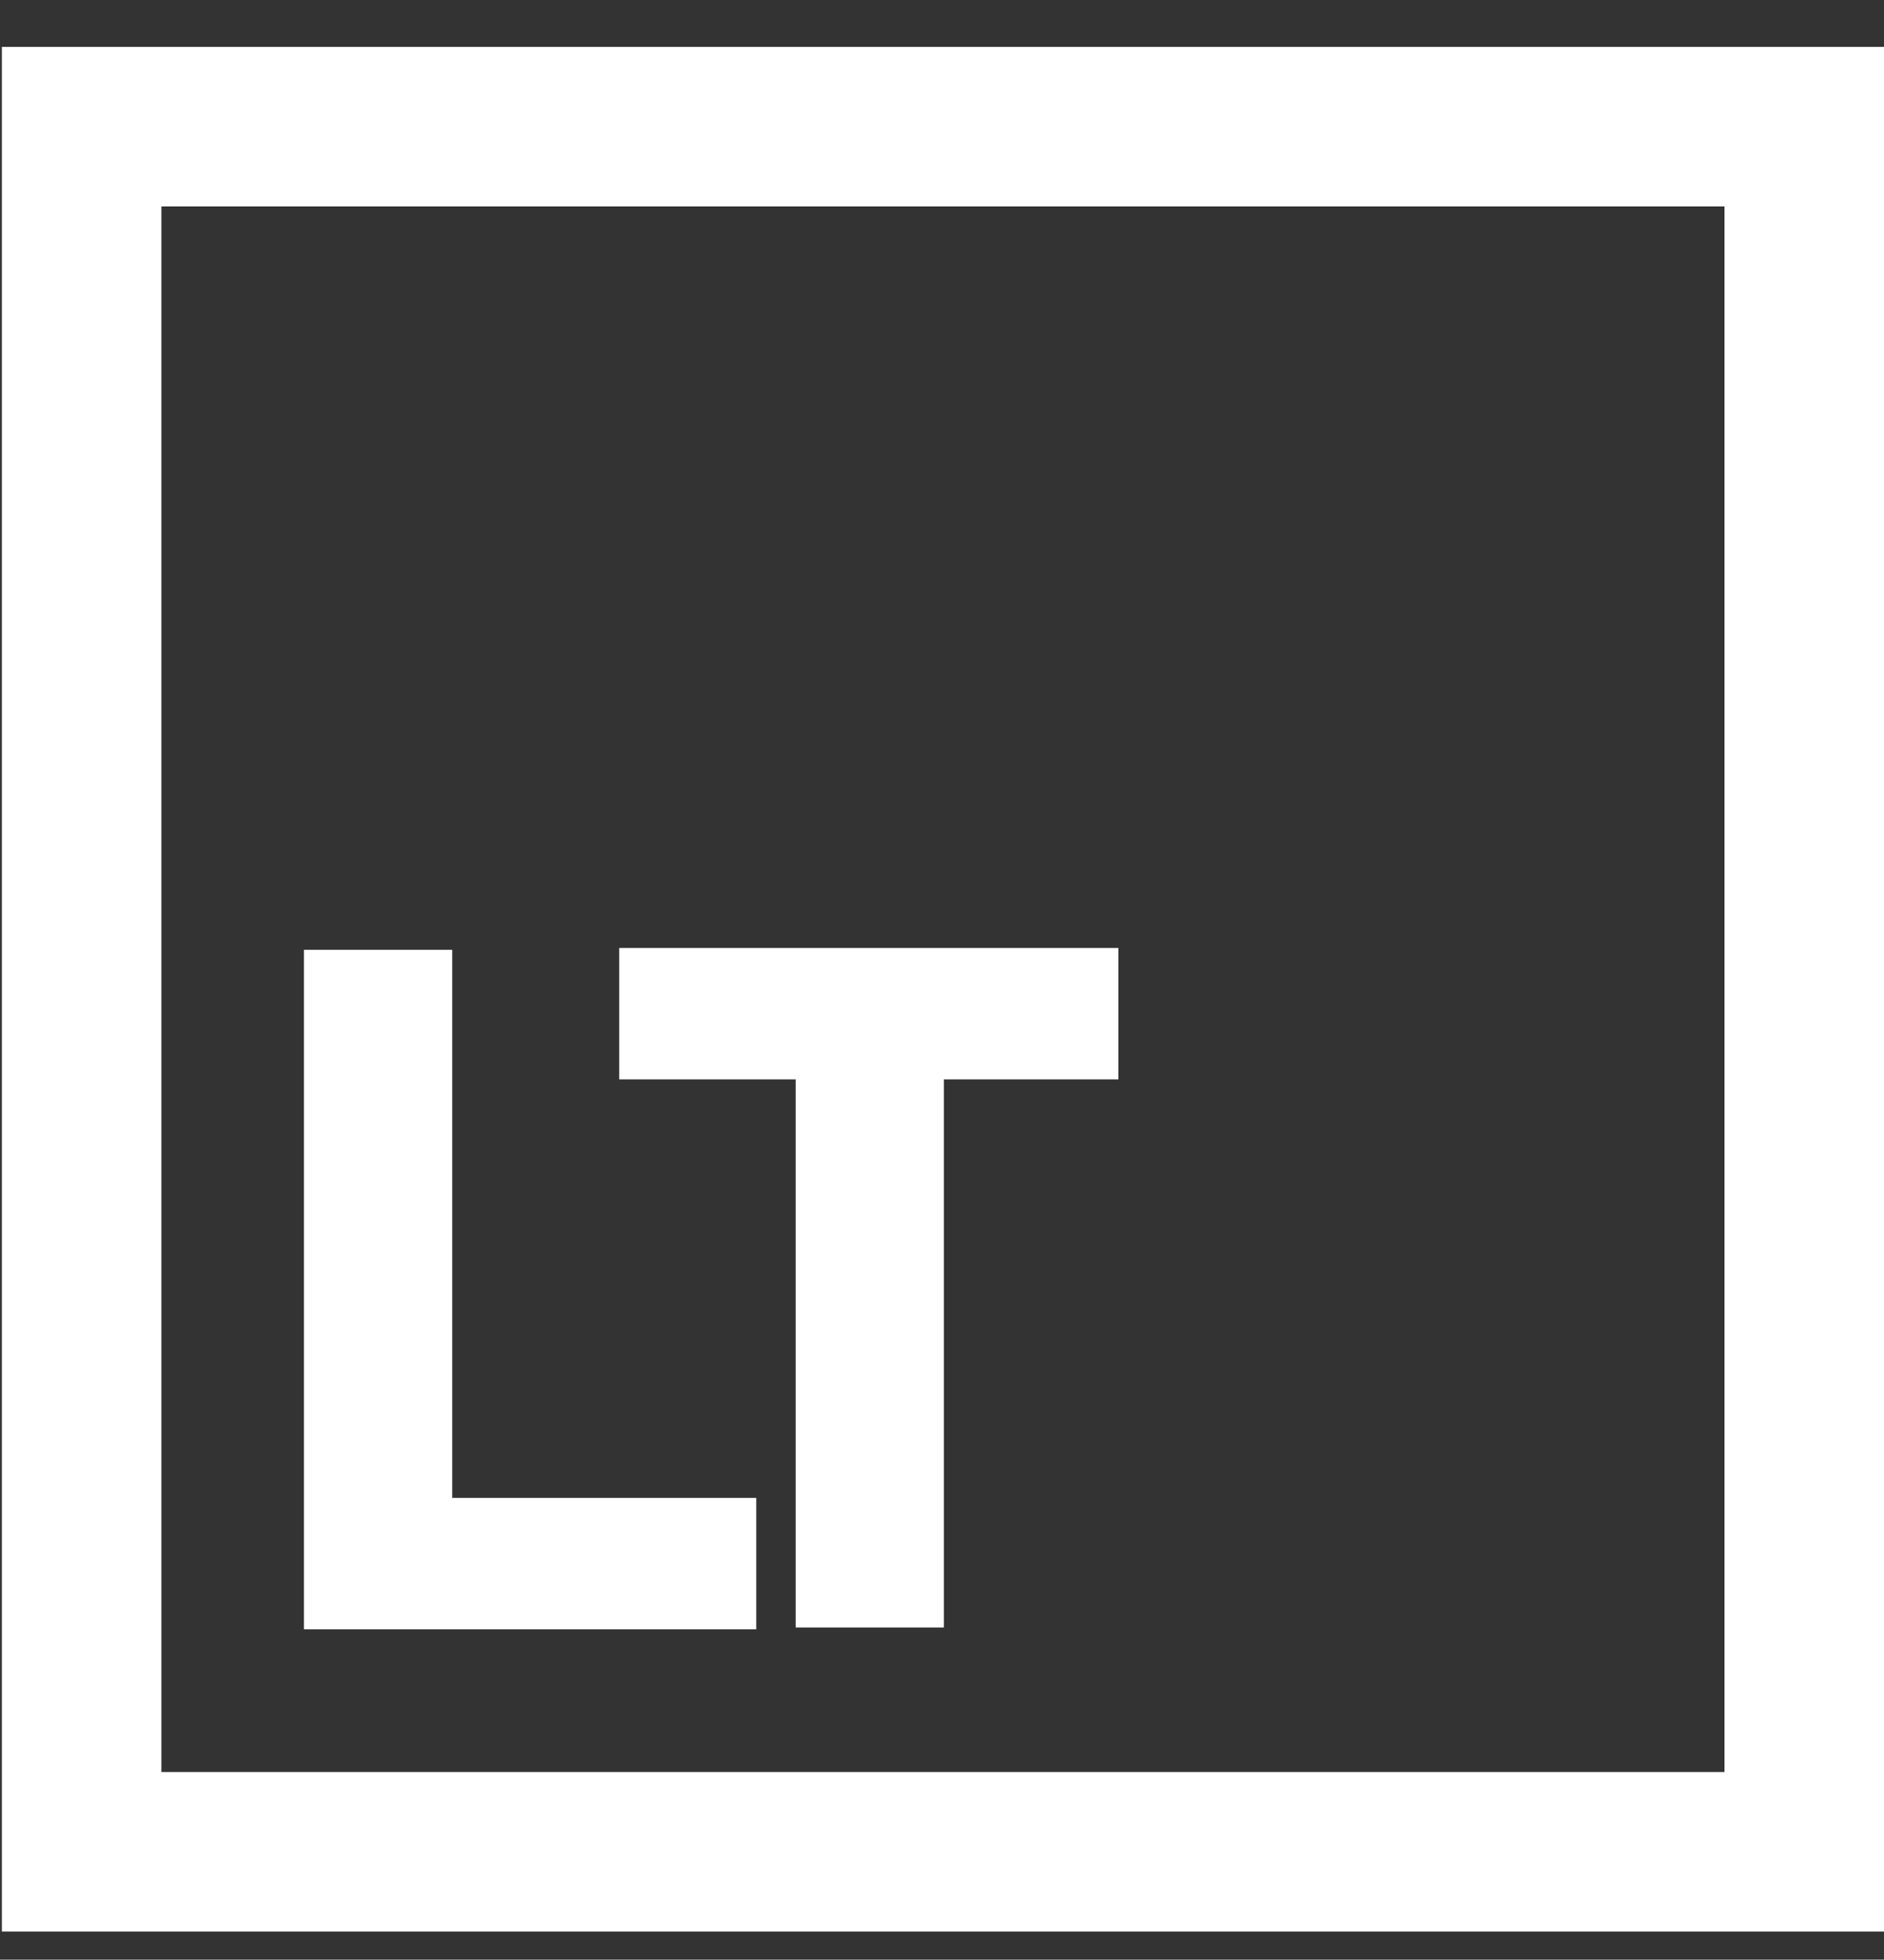
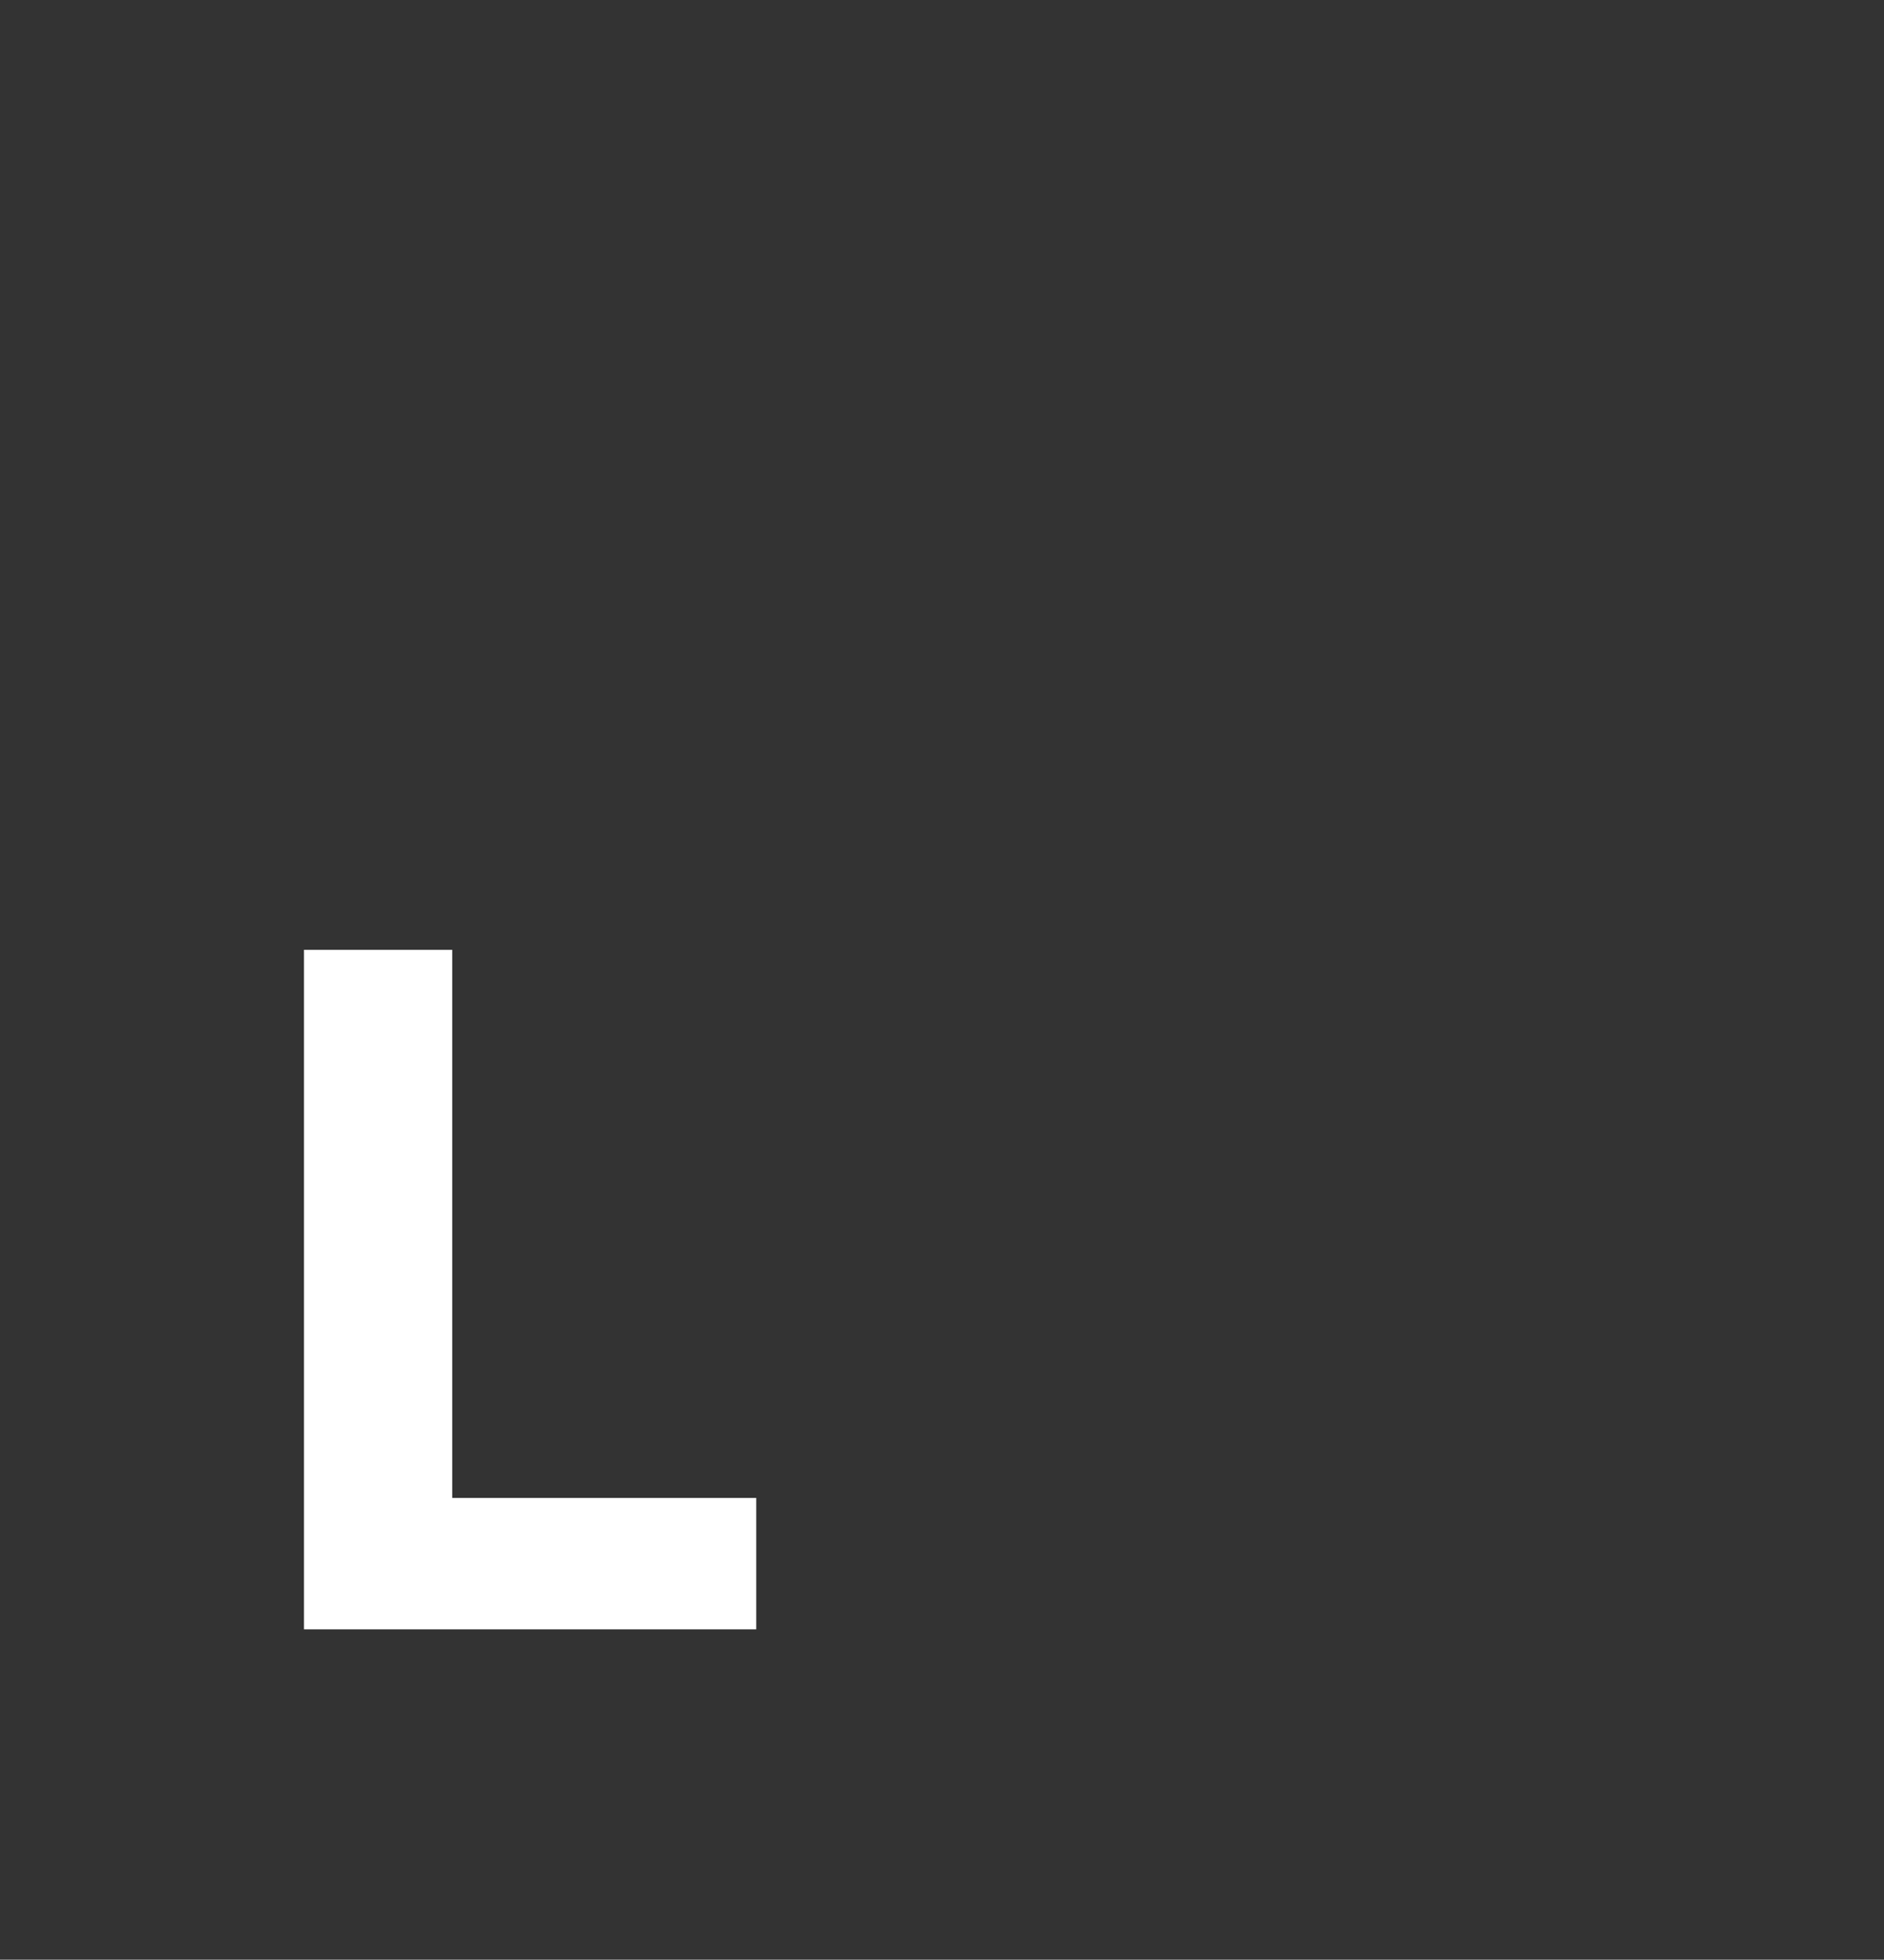
<svg xmlns="http://www.w3.org/2000/svg" version="1.1" id="Ebene_1" x="0px" y="0px" viewBox="0 0 100.4 104.4" style="enable-background:new 0 0 100.4 104.4;" xml:space="preserve">
  <rect x="0" y="0" width="100.4" height="104.4" fill="#333333" stroke="none" />
  <style type="text/css">
	.st0{fill:#FFFFFF;}
</style>
  <g>
-     <path class="st0" d="M98.4,100.9H2.1V4.5h96.3V100.9z M6.6,96.4h87.3V9H6.6V96.4z" />
-     <path class="st0" d="M100.4,102.9H0.1V2.5h100.3V102.9z M4.1,98.9h92.3V6.5H4.1V98.9z M95.9,98.4H4.6V7h91.3V98.4z M8.6,94.4h83.3   V11H8.6V94.4z" />
-   </g>
+     </g>
  <g>
    <path class="st0" d="M16.2,86.7V50.6h7.9v29.2h16.2v7H16.2V86.7z" />
-     <path class="st0" d="M42.4,86.7V57.5H33v-7h26.6v7h-9.3v29.2H42.4z" />
  </g>
</svg>